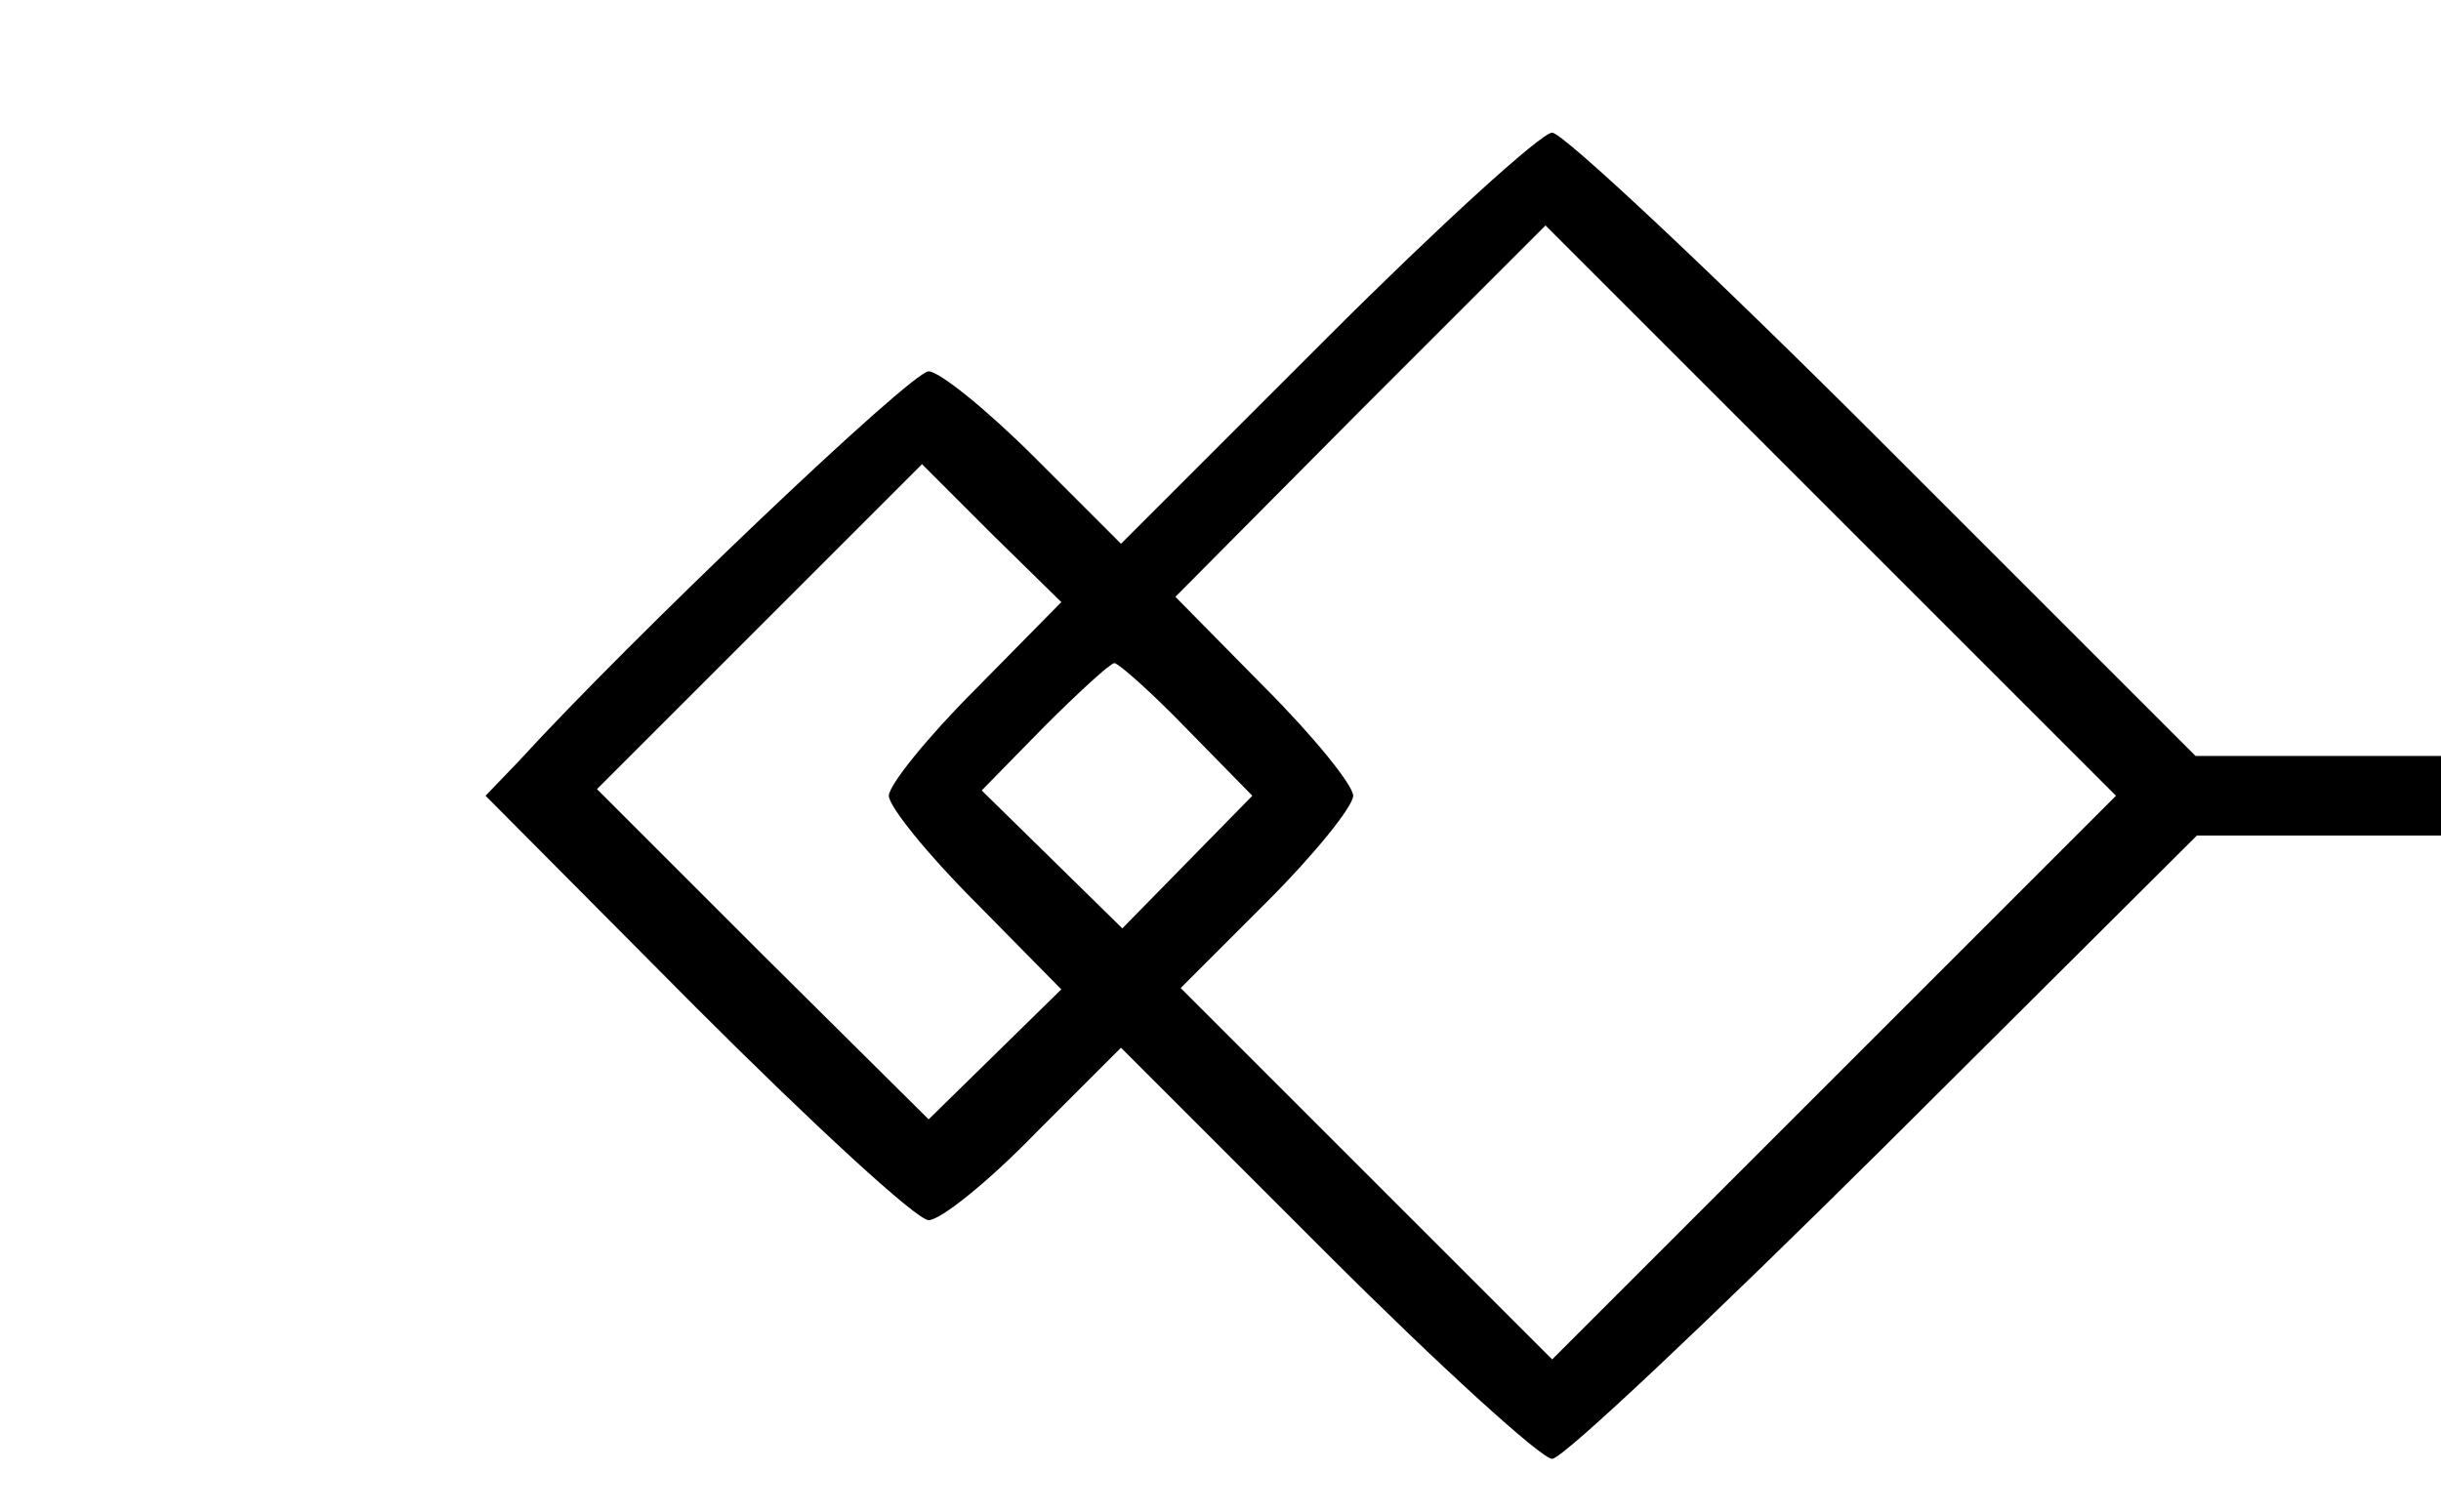
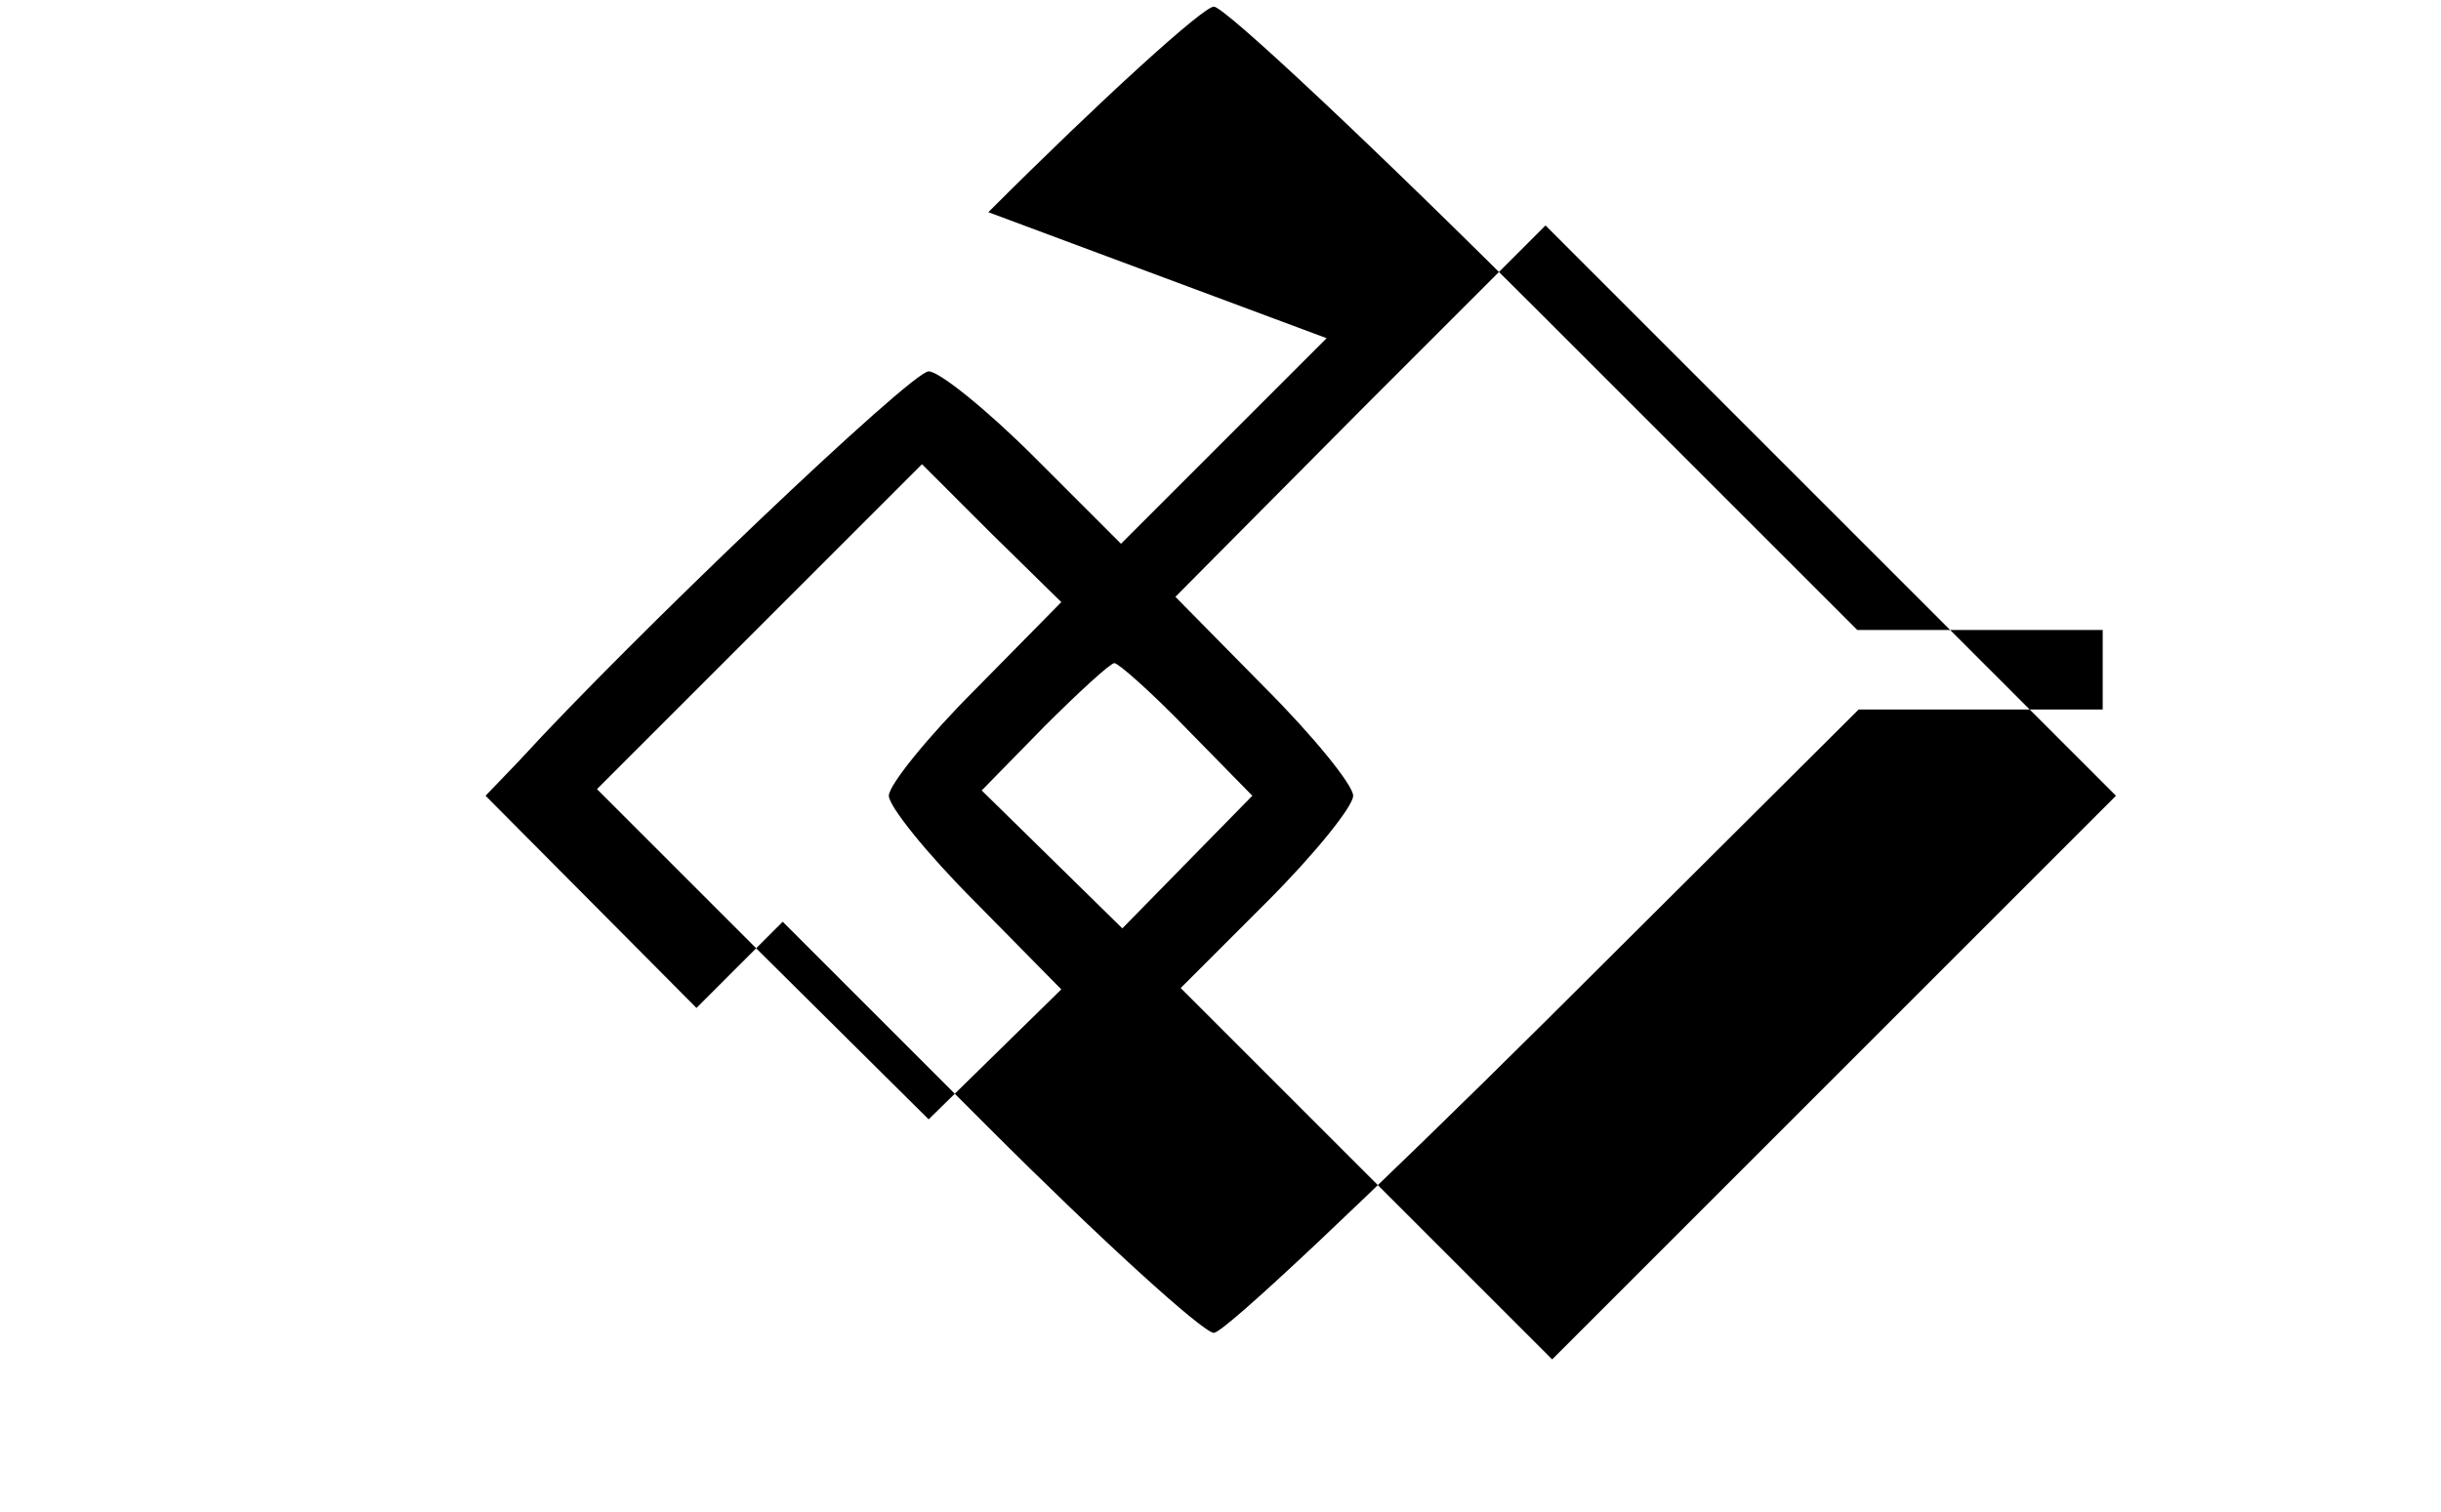
<svg xmlns="http://www.w3.org/2000/svg" version="1.0" width="184pt" height="114pt" viewBox="0 0 184 114" preserveAspectRatio="xMidYMid meet">
  <g transform="translate(0,114) scale(0.1,-0.1)" fill="#000000" stroke="none">
-     <path d="M1000 885 l-155 -155 -65 65 c-36 36 -72 65 -80 65 -13 0 -225 -202 -309 -294 l-25 -26 159 -160 c88 -88 166 -160 175 -160 9 0 45 29 80 65 l65 65 155 -155 c85 -85 162 -155 170 -155 8 0 120 106 250 235 l236 235 92 0 92 0 0 30 0 30 -93 0 -92 0 -235 235 c-129 129 -242 235 -250 235 -8 0 -85 -70 -170 -155z m383 -557 l-213 -213 -140 140 -140 140 65 65 c36 36 65 72 65 80 0 8 -30 45 -67 82 l-67 68 139 140 140 140 215 -215 215 -215 -212 -212z m-648 292 c-36 -36 -65 -72 -65 -80 0 -8 29 -44 65 -80 l65 -66 -50 -49 -50 -49 -125 124 -125 125 122 122 123 123 52 -52 53 -52 -65 -66z m160 -30 l49 -50 -49 -50 -49 -50 -53 52 -53 52 47 48 c26 26 50 48 53 48 3 0 28 -22 55 -50z" />
+     <path d="M1000 885 l-155 -155 -65 65 c-36 36 -72 65 -80 65 -13 0 -225 -202 -309 -294 l-25 -26 159 -160 l65 65 155 -155 c85 -85 162 -155 170 -155 8 0 120 106 250 235 l236 235 92 0 92 0 0 30 0 30 -93 0 -92 0 -235 235 c-129 129 -242 235 -250 235 -8 0 -85 -70 -170 -155z m383 -557 l-213 -213 -140 140 -140 140 65 65 c36 36 65 72 65 80 0 8 -30 45 -67 82 l-67 68 139 140 140 140 215 -215 215 -215 -212 -212z m-648 292 c-36 -36 -65 -72 -65 -80 0 -8 29 -44 65 -80 l65 -66 -50 -49 -50 -49 -125 124 -125 125 122 122 123 123 52 -52 53 -52 -65 -66z m160 -30 l49 -50 -49 -50 -49 -50 -53 52 -53 52 47 48 c26 26 50 48 53 48 3 0 28 -22 55 -50z" />
  </g>
</svg>